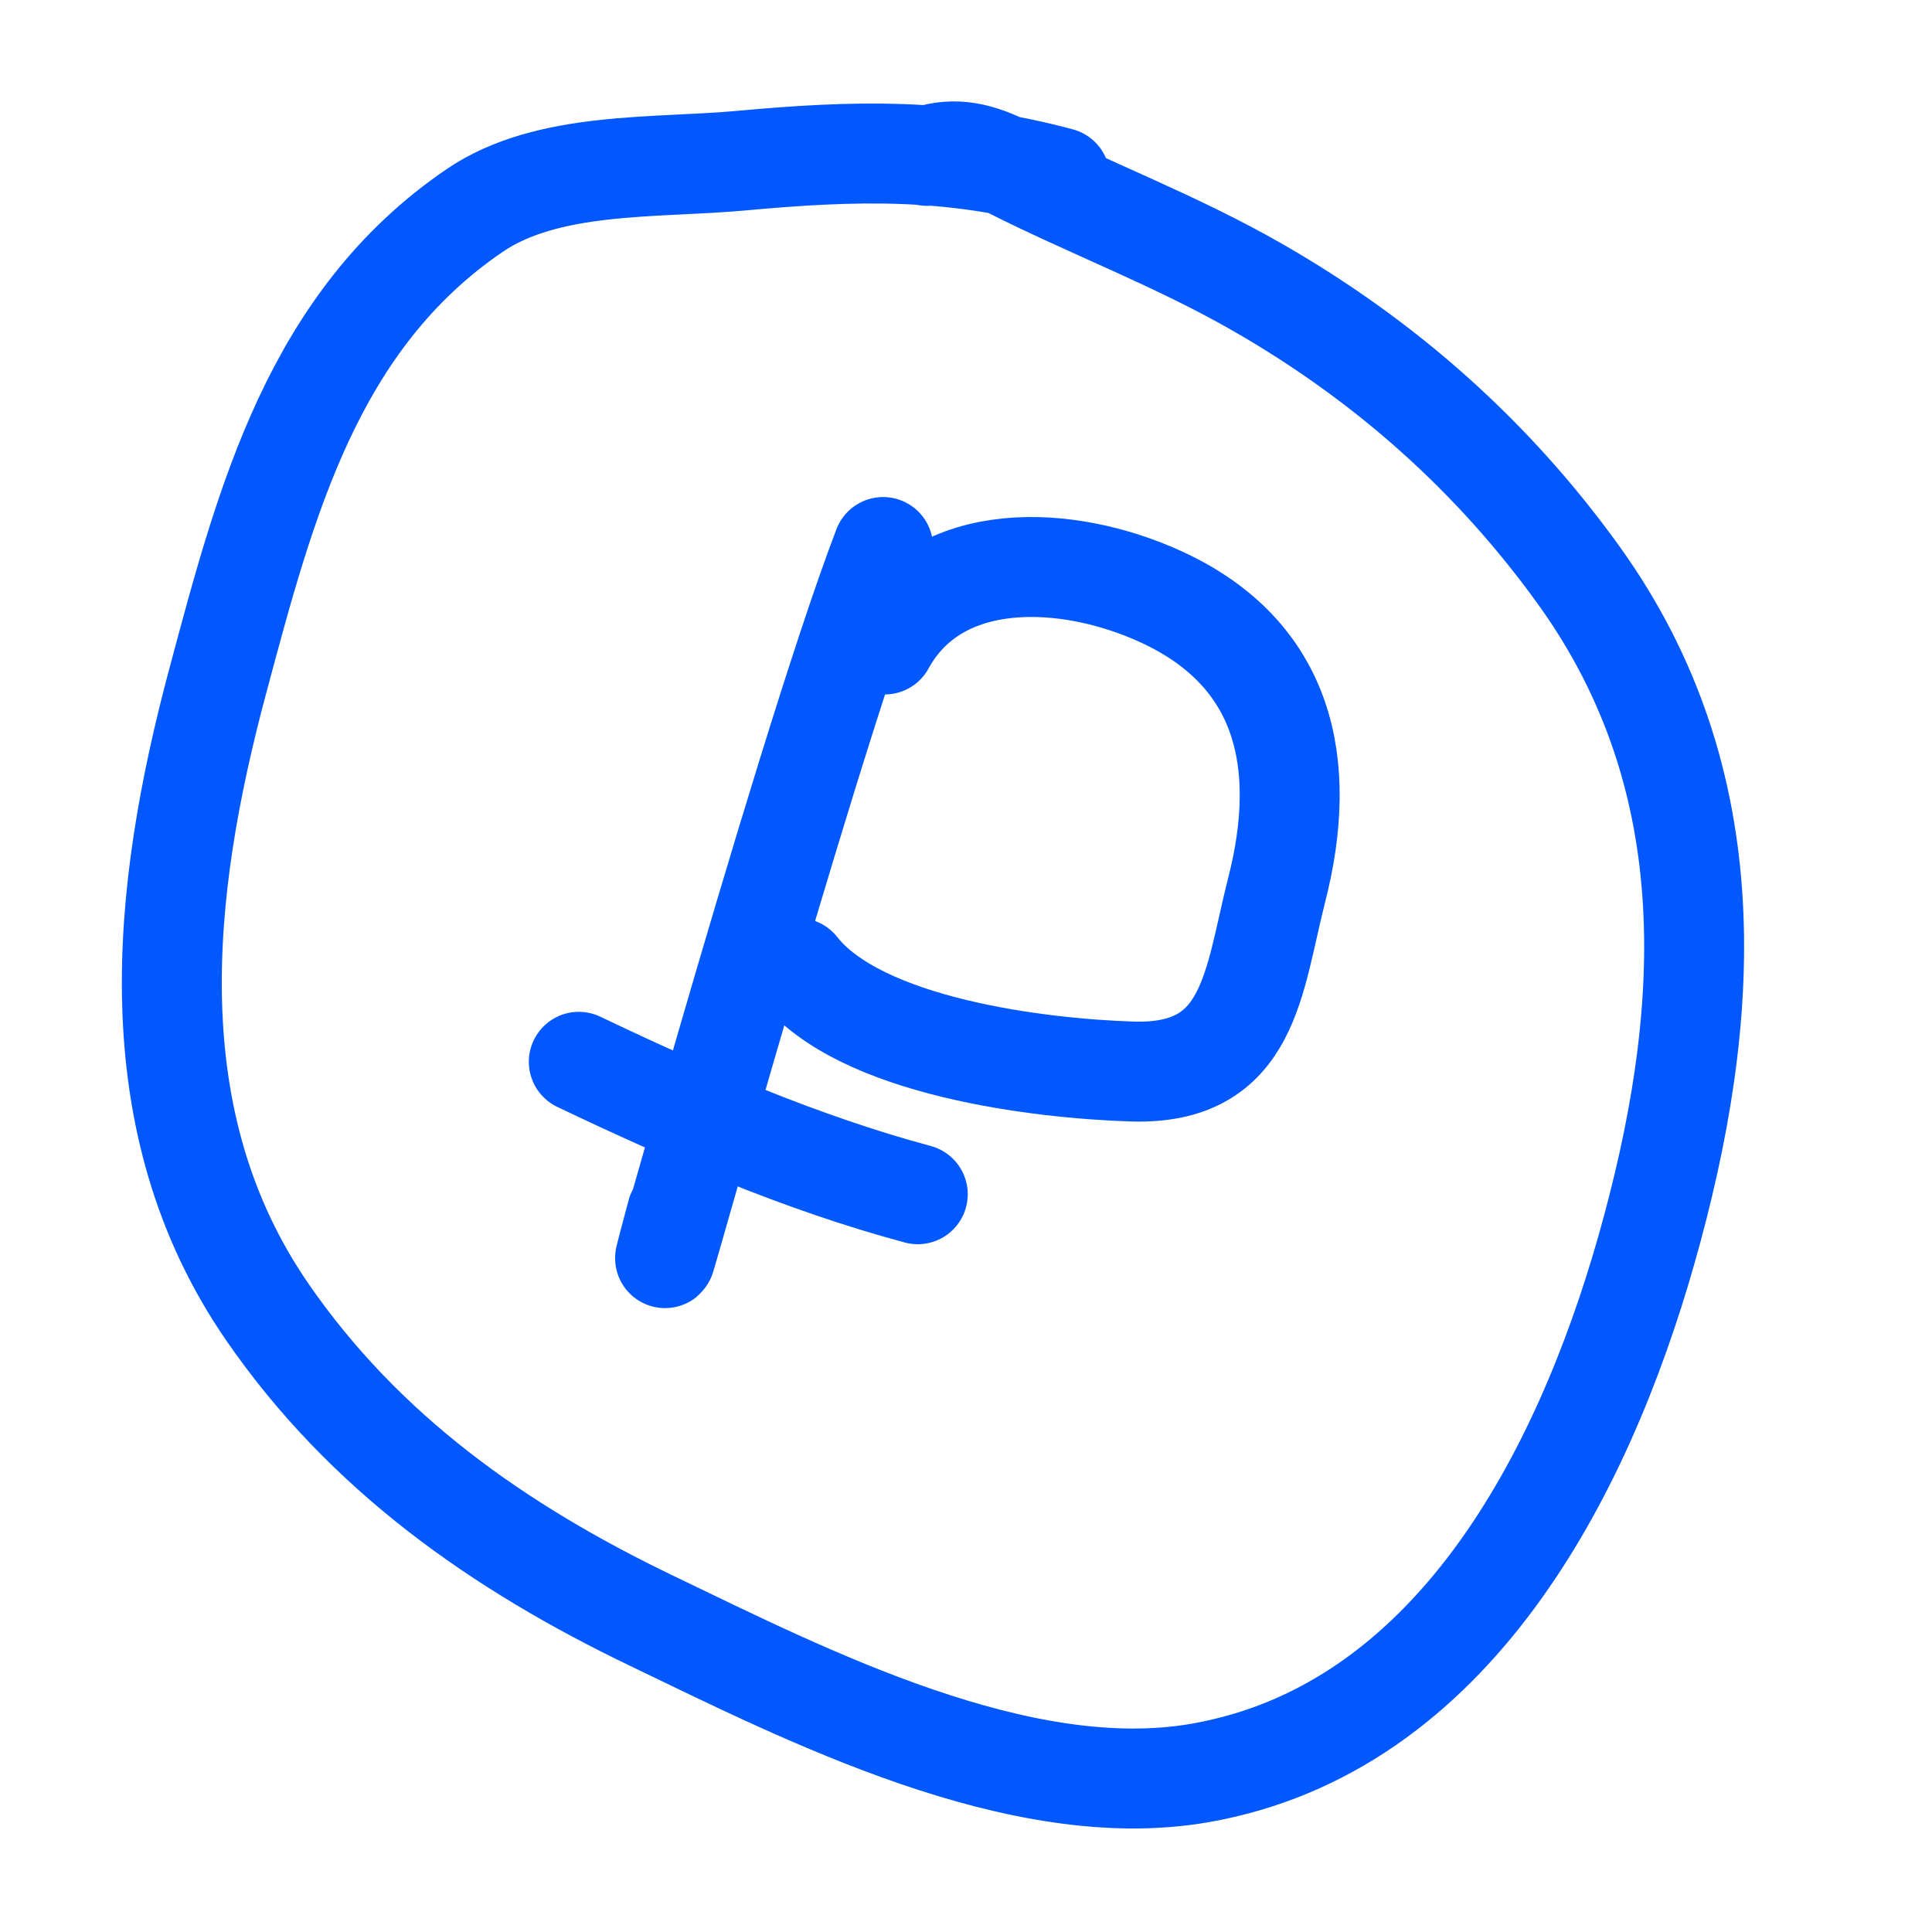
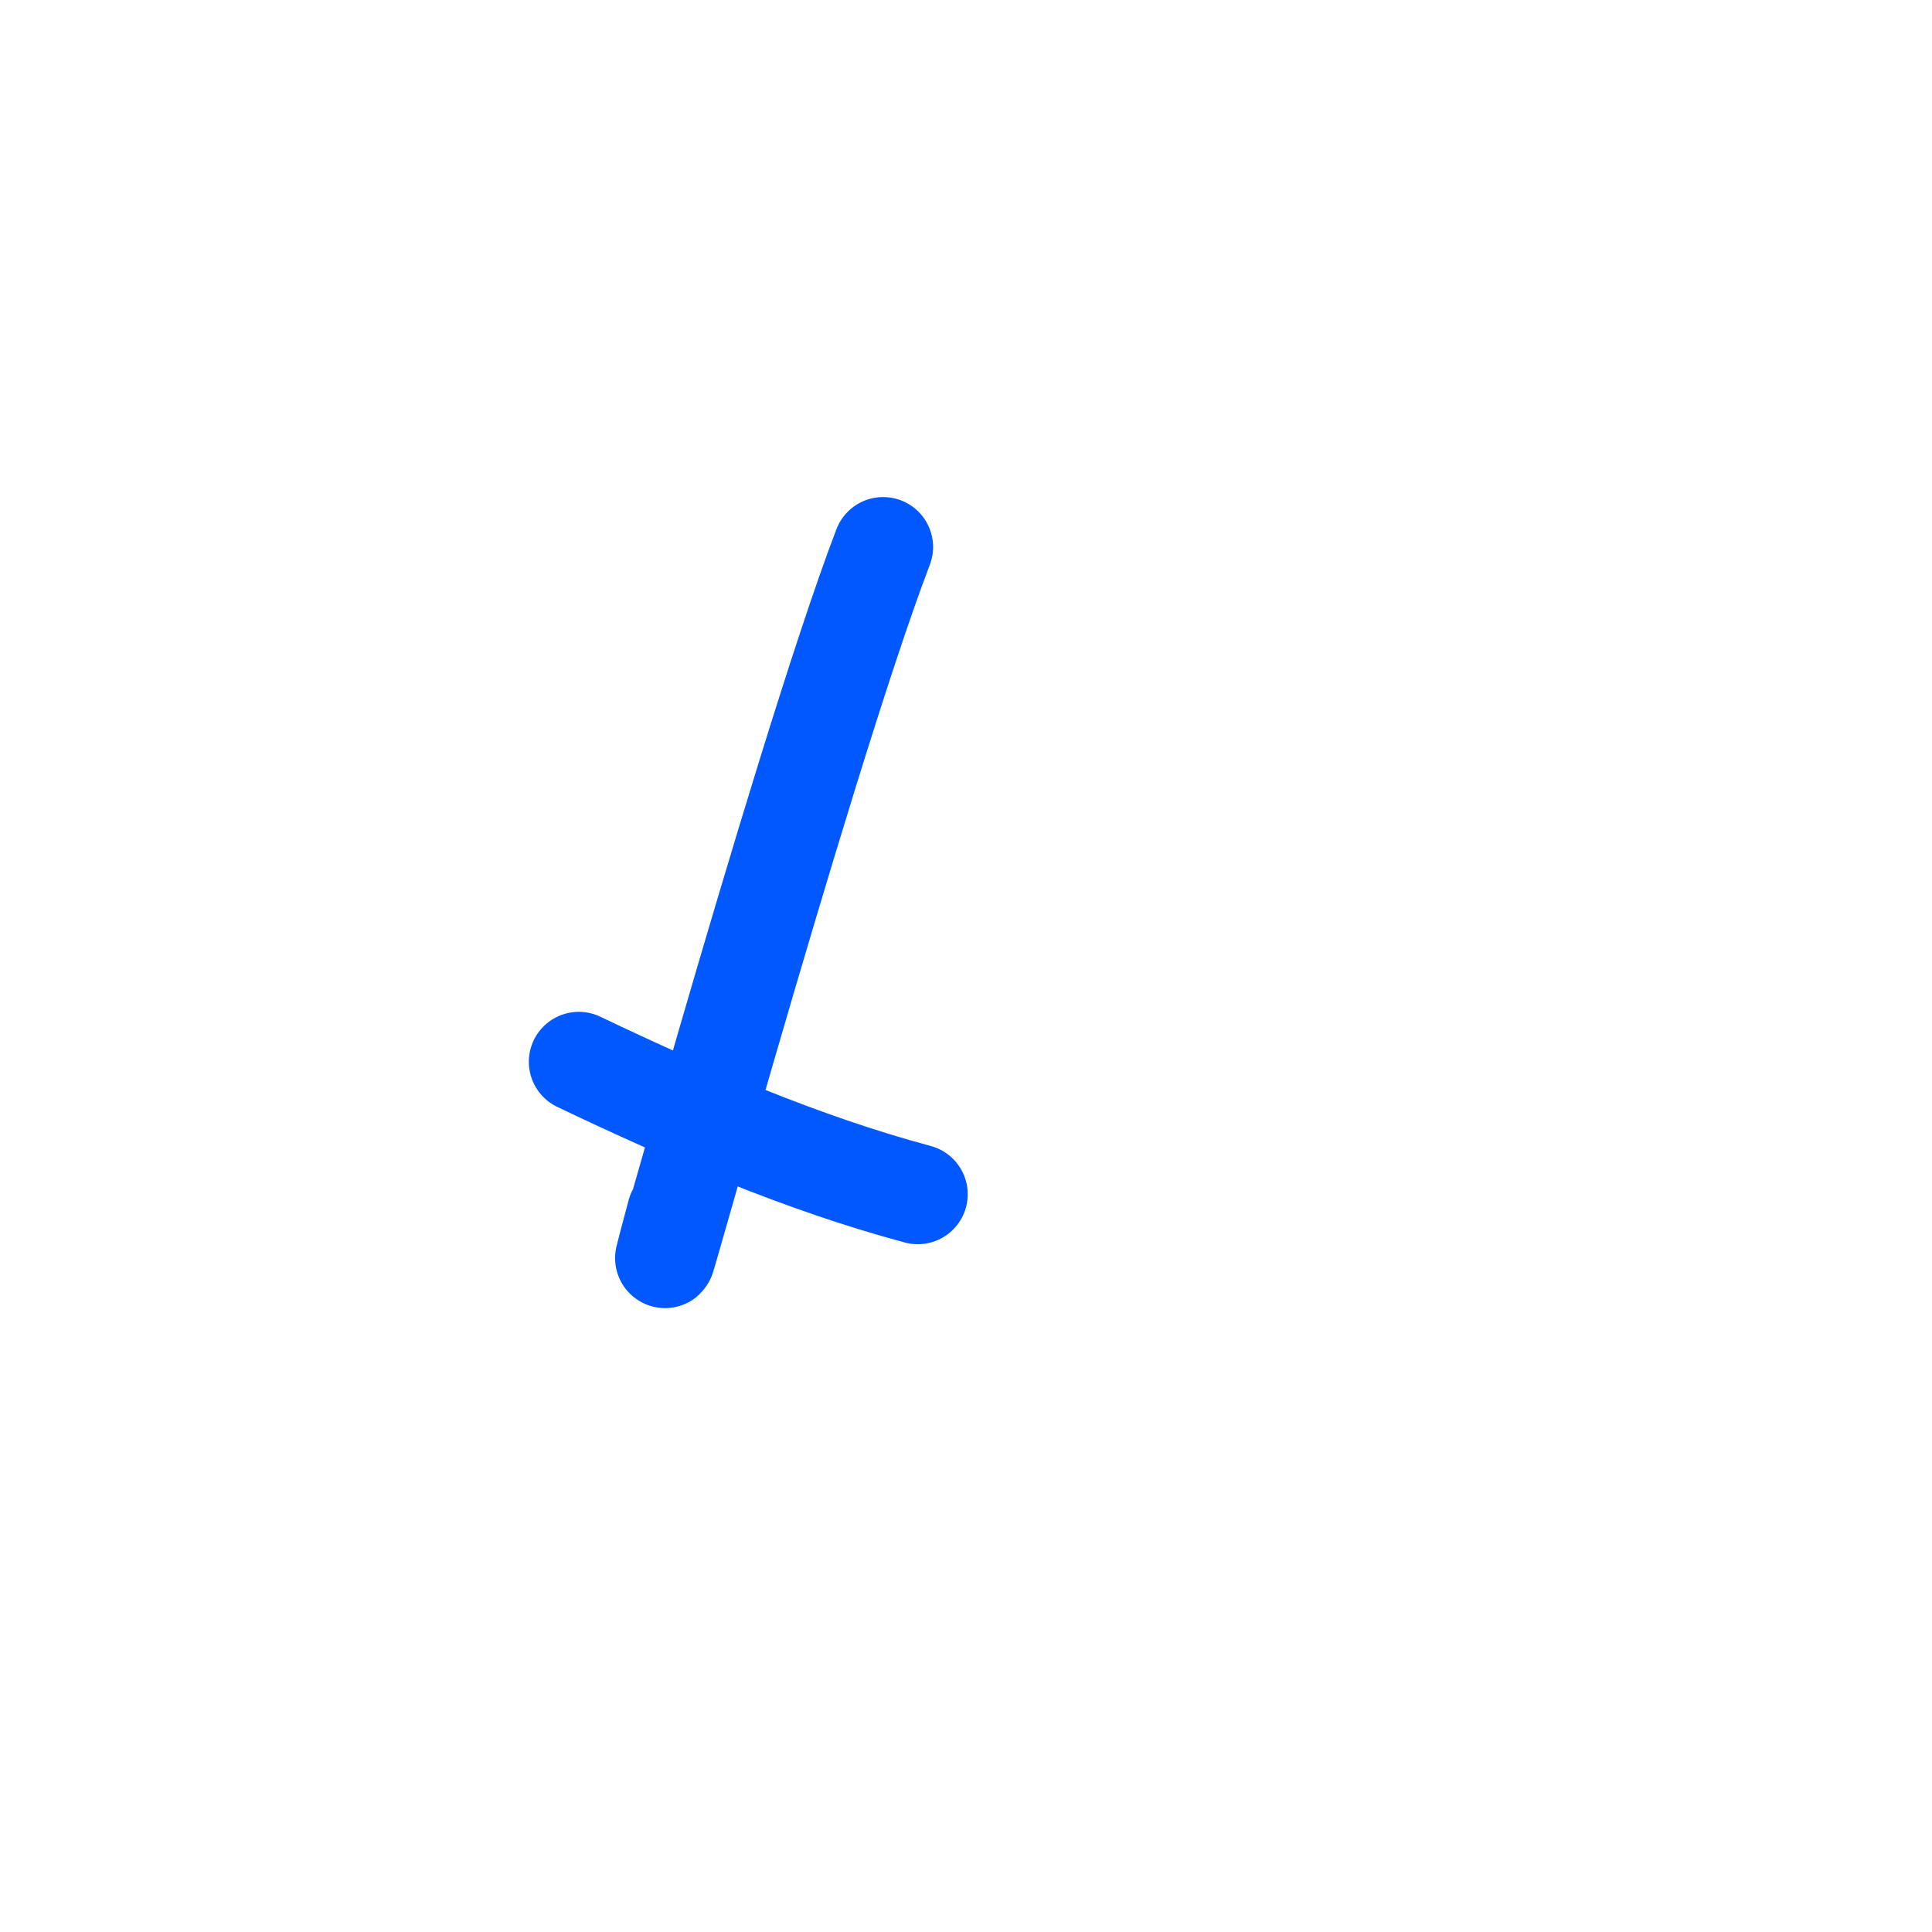
<svg xmlns="http://www.w3.org/2000/svg" width="29" height="29" viewBox="0 0 29 29" fill="none">
-   <path d="M15.91 2.666C14.239 2.219 12.843 2.254 11.12 2.412C9.85 2.529 8.222 2.413 7.127 3.158C4.697 4.812 3.99 7.528 3.269 10.22C2.422 13.38 2.04 16.834 4.014 19.696C5.474 21.812 7.484 23.224 9.782 24.329C12.119 25.453 15.309 27.081 18.006 26.614C21.81 25.953 23.76 22.111 24.712 18.765C25.7 15.287 25.925 11.734 23.701 8.64C22.413 6.849 20.798 5.417 18.89 4.321C17.65 3.608 16.378 3.138 15.121 2.501C14.713 2.294 14.337 2.197 13.915 2.34" stroke="#0258FF" stroke-width="1.5" stroke-linecap="round" stroke-linejoin="round" />
  <path d="M13.256 8.211C12.01 11.468 9.259 21.576 10.161 18.207" stroke="#0258FF" stroke-width="1.5" stroke-linecap="round" stroke-linejoin="round" />
-   <path d="M13.28 9.674C14.079 8.216 16.026 8.315 17.428 8.958C19.292 9.813 19.647 11.465 19.164 13.356C18.809 14.747 18.77 16.137 16.999 16.084C15.623 16.042 12.914 15.721 11.979 14.53" stroke="#0258FF" stroke-width="1.5" stroke-linecap="round" stroke-linejoin="round" />
  <path d="M8.688 15.938C10.314 16.715 12.038 17.46 13.776 17.926" stroke="#0258FF" stroke-width="1.5" stroke-linecap="round" stroke-linejoin="round" />
</svg>